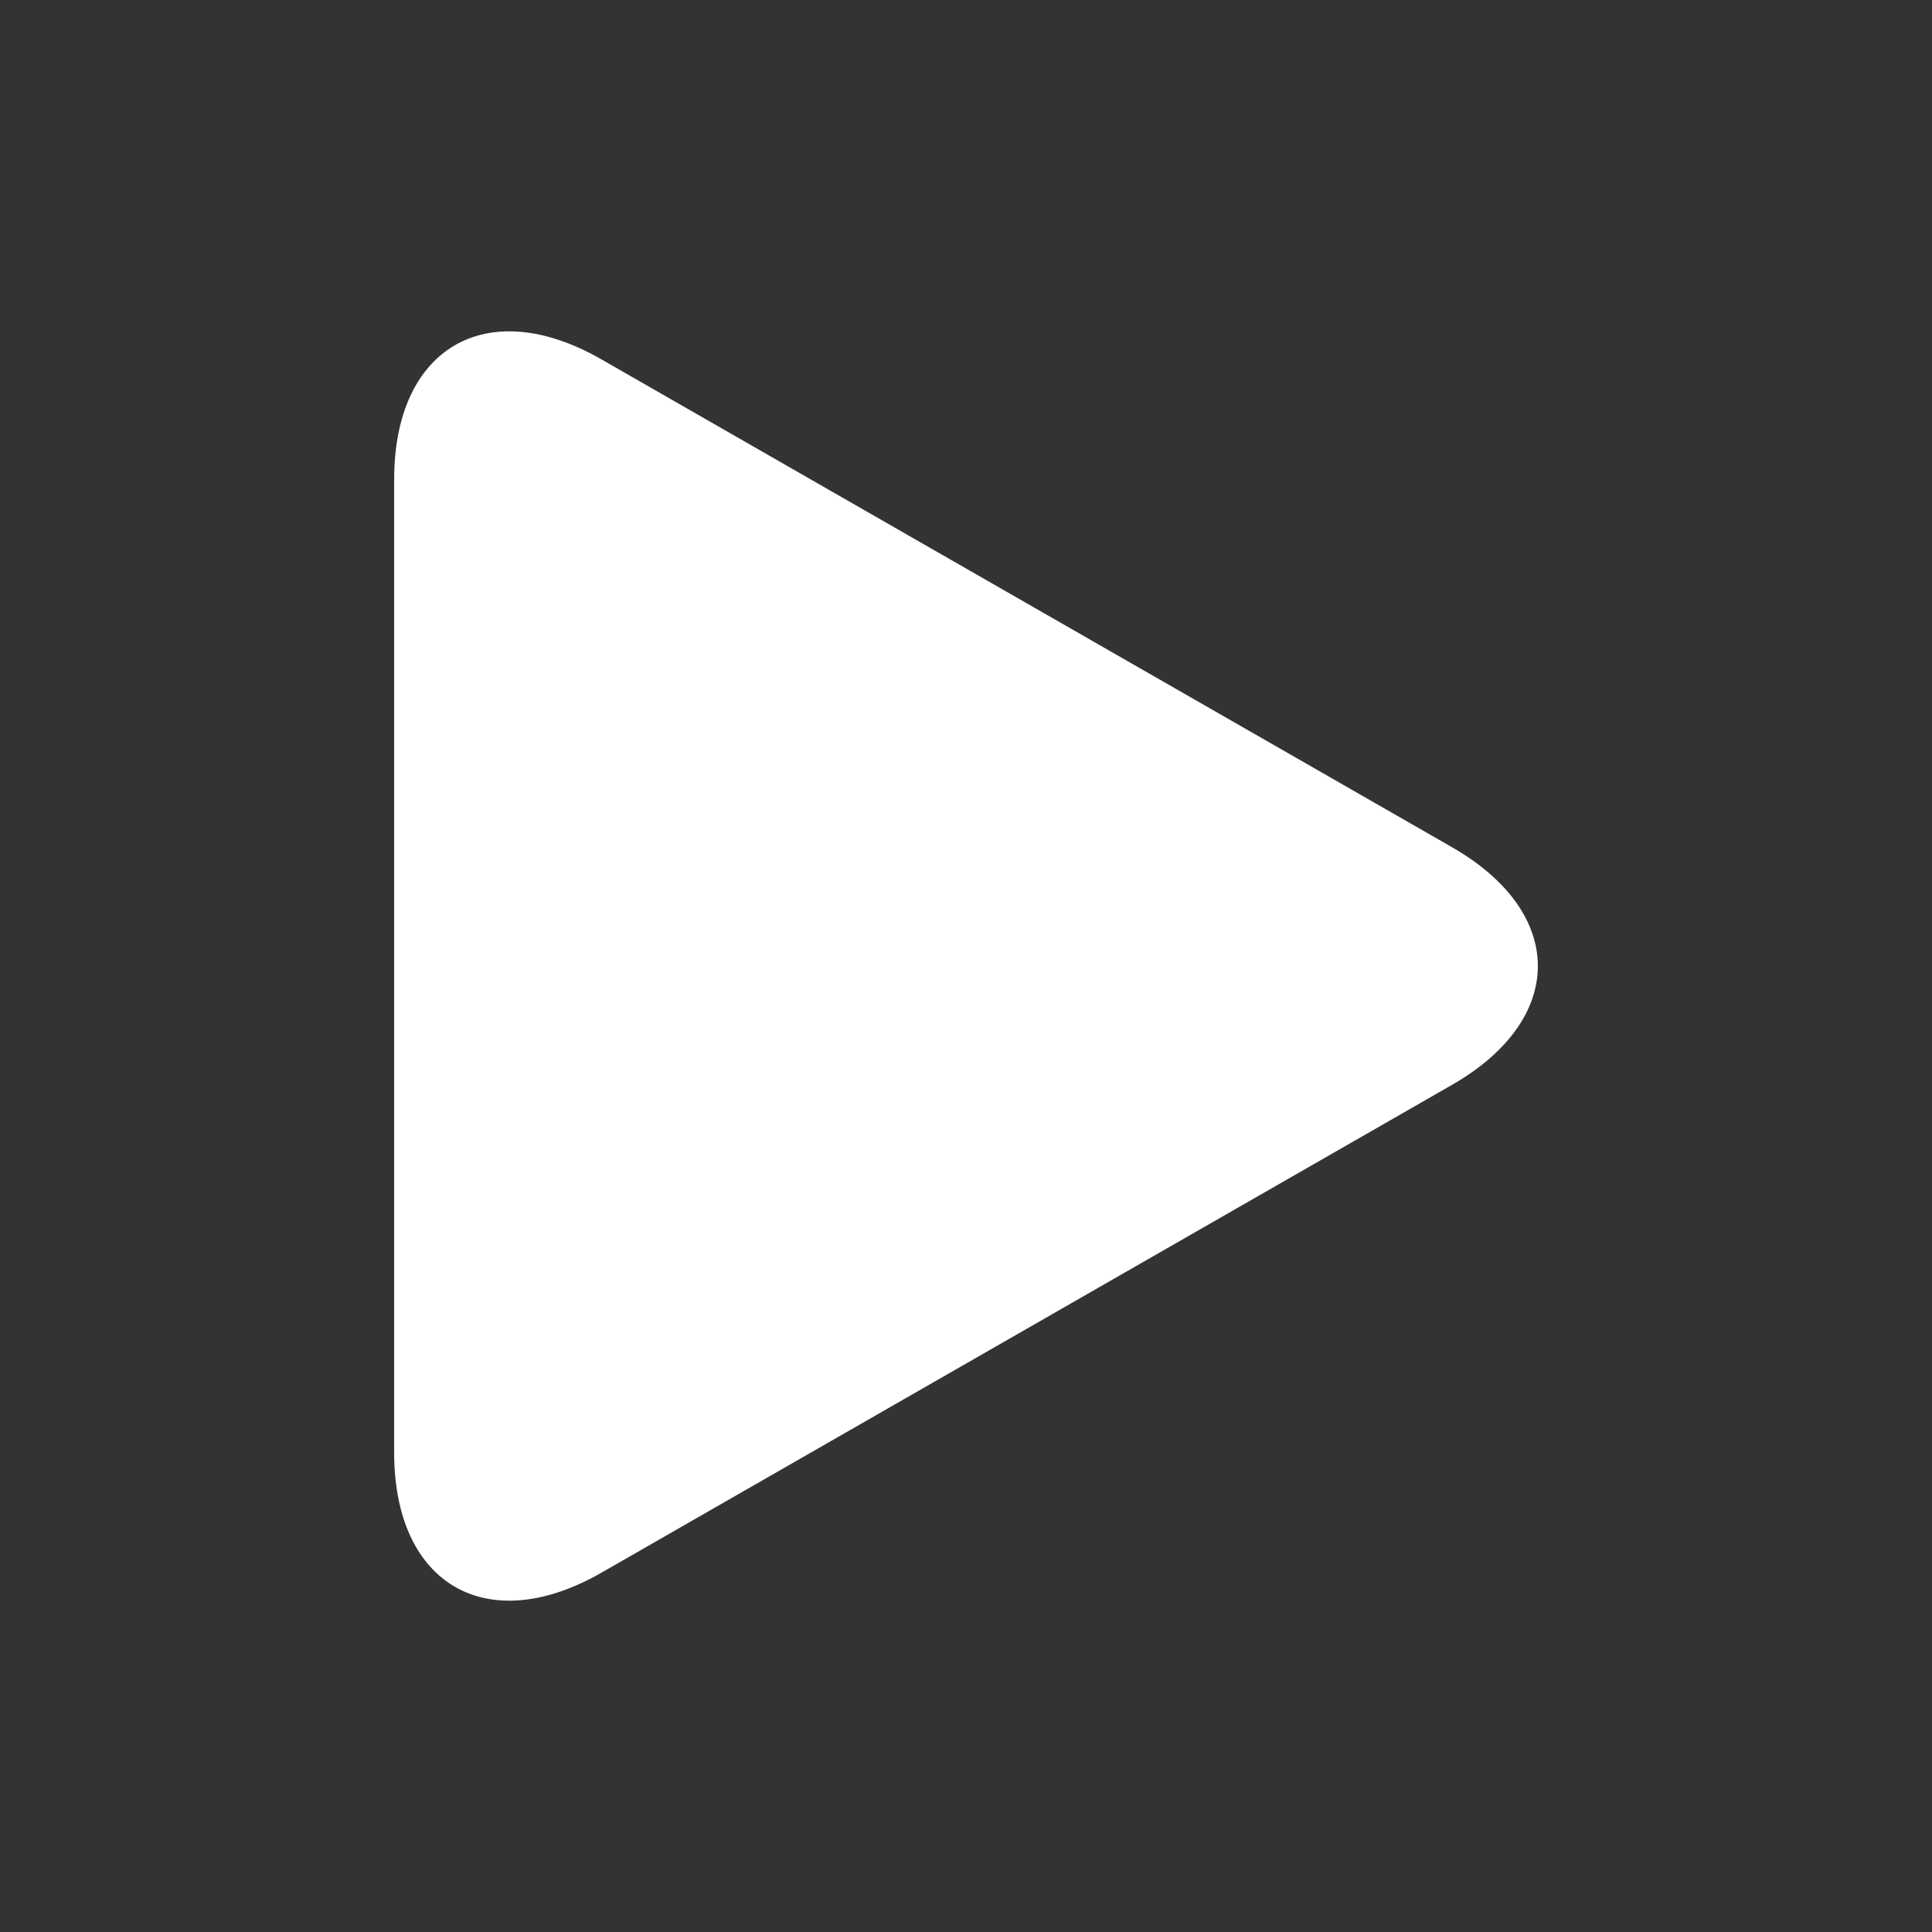
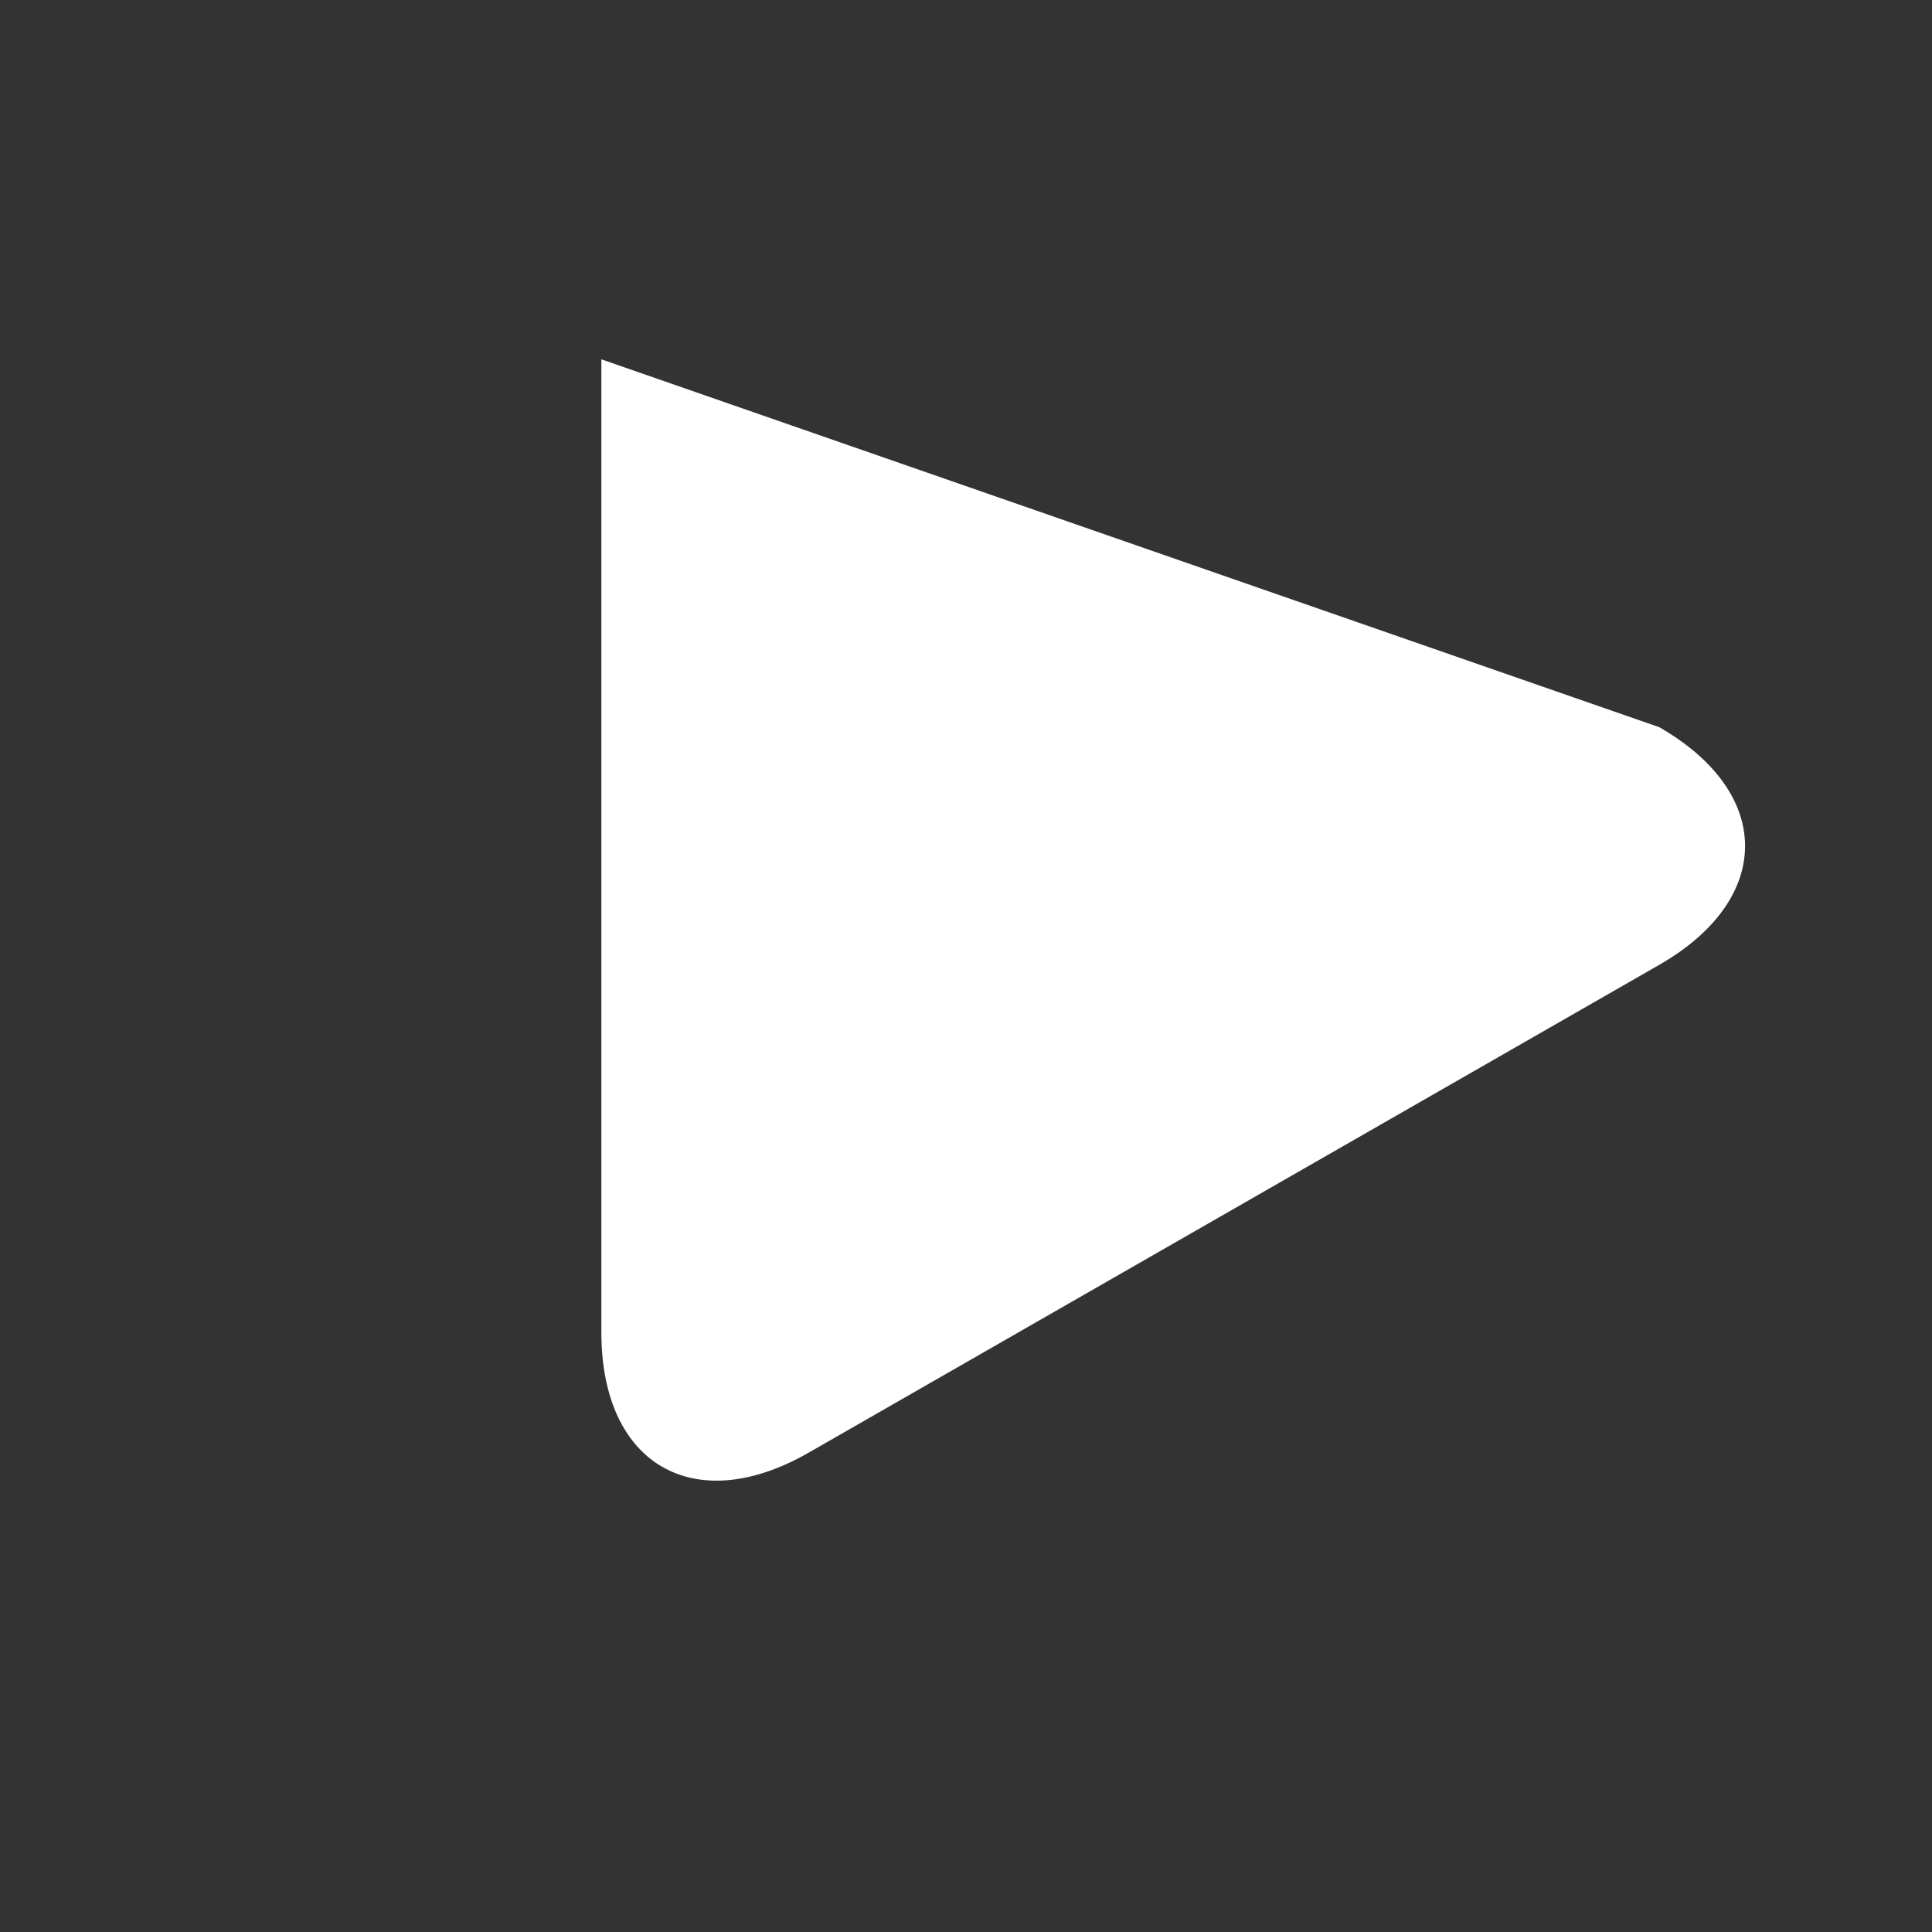
<svg xmlns="http://www.w3.org/2000/svg" xmlns:ns1="http://sodipodi.sourceforge.net/DTD/sodipodi-0.dtd" xmlns:ns2="http://www.inkscape.org/namespaces/inkscape" width="61.182" height="61.182" viewBox="0 0 61.182 61.182" version="1.1" id="svg1" ns1:docname="play-icon.svg" ns2:version="1.0.1 (3bc2e813f5, 2020-09-07)">
  <rect x="0" y="0" width="61.182" height="61.182" fill="#333333" stroke="none" />
  <defs id="defs1" />
  <ns1:namedview id="namedview1" pagecolor="#ffffff" bordercolor="#000000" borderopacity="0.25" ns2:showpageshadow="2" ns2:pageopacity="0.0" ns2:pagecheckerboard="0" ns2:deskcolor="#d1d1d1" ns2:zoom="9.0956988" ns2:cx="28.255113" ns2:cy="30.72881" ns2:window-width="1920" ns2:window-height="1009" ns2:window-x="-8" ns2:window-y="-8" ns2:window-maximized="1" ns2:current-layer="svg1" ns2:document-rotation="0" showgrid="false" />
  <g id="Group_38215" data-name="Group 38215" transform="matrix(0.657,0,0,0.657,32.192,33.488)" style="fill:#ffffff;fill-opacity:1">
    <g id="play-button-arrowhead_1_" data-name="play-button-arrowhead (1)" transform="translate(-30,-35)" style="fill:#ffffff;fill-opacity:1">
-       <path id="Path_18" data-name="Path 18" d="M 18.095,1.349 C 12.579,-1.815 8.107,0.777 8.107,7.134 v 46.91 c 0,6.363 4.472,8.952 9.988,5.791 l 41,-23.514 c 5.518,-3.165 5.518,-8.293 0,-11.457 z" transform="translate(-8.107)" style="fill:#ffffff;fill-opacity:1" />
+       <path id="Path_18" data-name="Path 18" d="M 18.095,1.349 v 46.91 c 0,6.363 4.472,8.952 9.988,5.791 l 41,-23.514 c 5.518,-3.165 5.518,-8.293 0,-11.457 z" transform="translate(-8.107)" style="fill:#ffffff;fill-opacity:1" />
    </g>
  </g>
</svg>